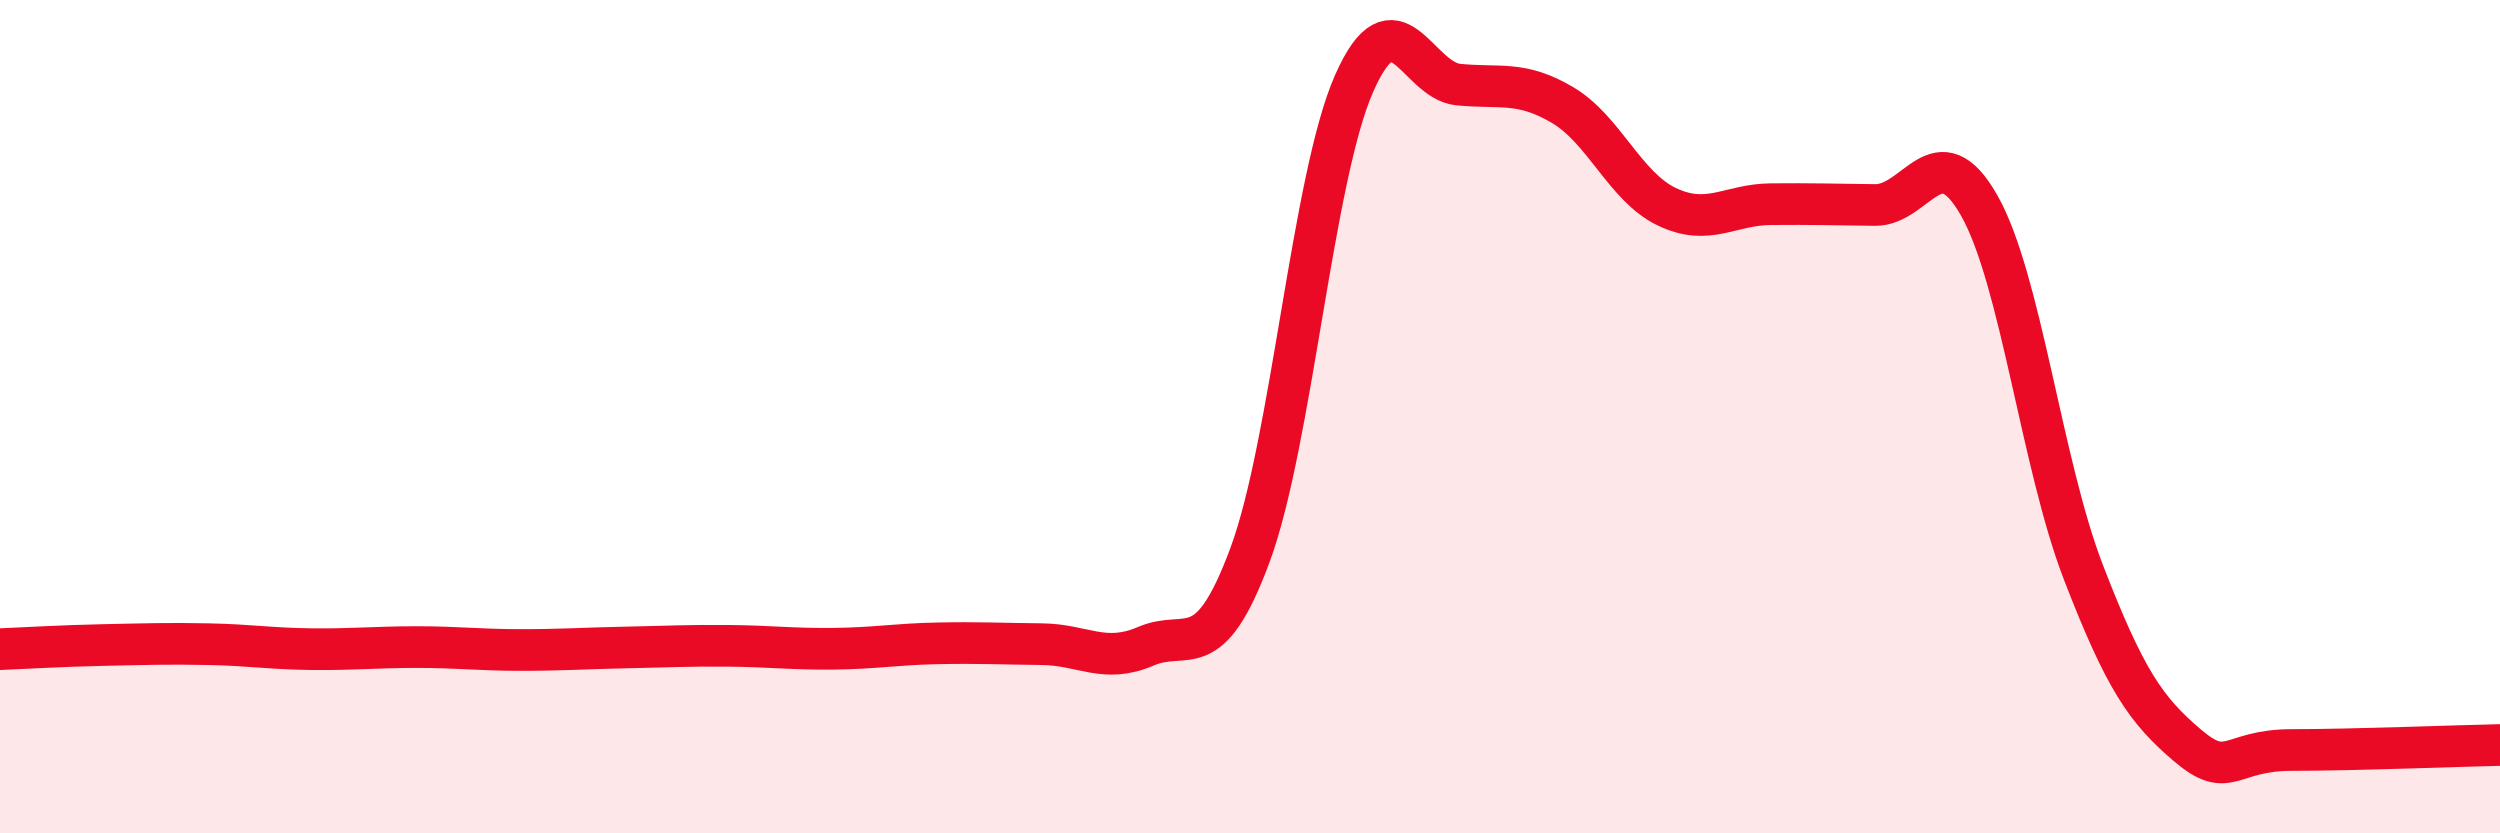
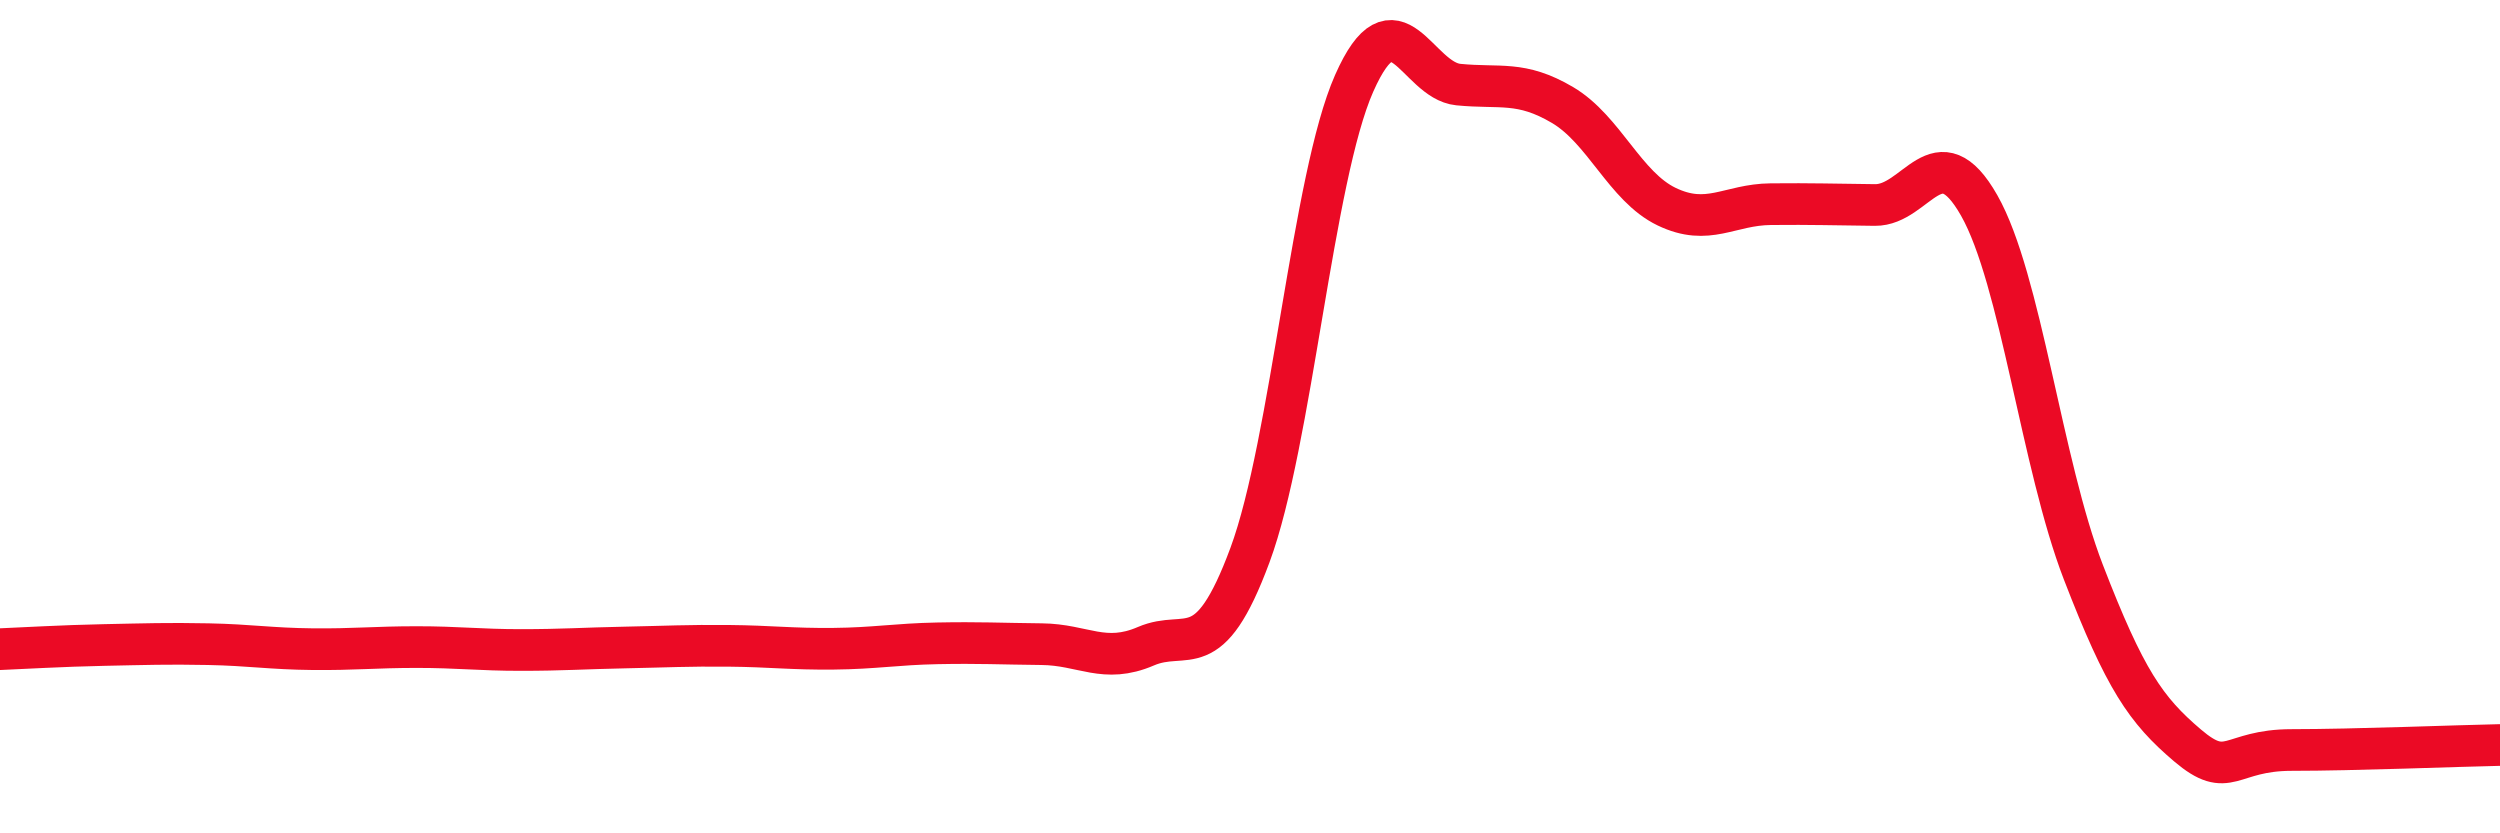
<svg xmlns="http://www.w3.org/2000/svg" width="60" height="20" viewBox="0 0 60 20">
-   <path d="M 0,15.58 C 0.5,15.56 1.5,15.5 2.5,15.48 C 3.5,15.46 4,15.44 5,15.46 C 6,15.48 6.5,15.57 7.5,15.58 C 8.5,15.59 9,15.53 10,15.53 C 11,15.53 11.5,15.6 12.5,15.6 C 13.5,15.6 14,15.56 15,15.54 C 16,15.52 16.5,15.49 17.5,15.5 C 18.5,15.51 19,15.58 20,15.57 C 21,15.56 21.5,15.46 22.5,15.44 C 23.5,15.42 24,15.45 25,15.46 C 26,15.47 26.5,15.94 27.5,15.51 C 28.5,15.08 29,16.02 30,13.32 C 31,10.62 31.5,4.26 32.5,2 C 33.5,-0.26 34,1.93 35,2.03 C 36,2.13 36.5,1.93 37.5,2.52 C 38.5,3.11 39,4.48 40,4.96 C 41,5.44 41.5,4.91 42.5,4.9 C 43.5,4.89 44,4.91 45,4.92 C 46,4.93 46.5,3.17 47.5,4.93 C 48.5,6.69 49,11.14 50,13.73 C 51,16.32 51.5,17.04 52.5,17.89 C 53.5,18.74 53.5,18 55,18 C 56.5,18 59,17.9 60,17.88L60 20L0 20Z" fill="#EB0A25" opacity="0.1" stroke-linecap="round" stroke-linejoin="round" />
  <path d="M 0,15.58 C 0.5,15.56 1.5,15.5 2.5,15.48 C 3.5,15.46 4,15.44 5,15.46 C 6,15.48 6.5,15.57 7.5,15.58 C 8.5,15.59 9,15.53 10,15.53 C 11,15.53 11.5,15.6 12.5,15.6 C 13.5,15.6 14,15.56 15,15.54 C 16,15.52 16.5,15.49 17.5,15.5 C 18.5,15.51 19,15.58 20,15.57 C 21,15.56 21.5,15.46 22.5,15.44 C 23.5,15.42 24,15.45 25,15.46 C 26,15.47 26.5,15.94 27.5,15.51 C 28.5,15.08 29,16.02 30,13.32 C 31,10.62 31.5,4.26 32.5,2 C 33.5,-0.26 34,1.93 35,2.03 C 36,2.13 36.5,1.93 37.5,2.52 C 38.5,3.11 39,4.48 40,4.96 C 41,5.44 41.5,4.91 42.5,4.9 C 43.5,4.89 44,4.91 45,4.92 C 46,4.93 46.5,3.17 47.5,4.93 C 48.5,6.69 49,11.14 50,13.73 C 51,16.32 51.5,17.04 52.5,17.89 C 53.5,18.74 53.5,18 55,18 C 56.5,18 59,17.9 60,17.88" stroke="#EB0A25" stroke-width="1" fill="none" stroke-linecap="round" stroke-linejoin="round" />
</svg>